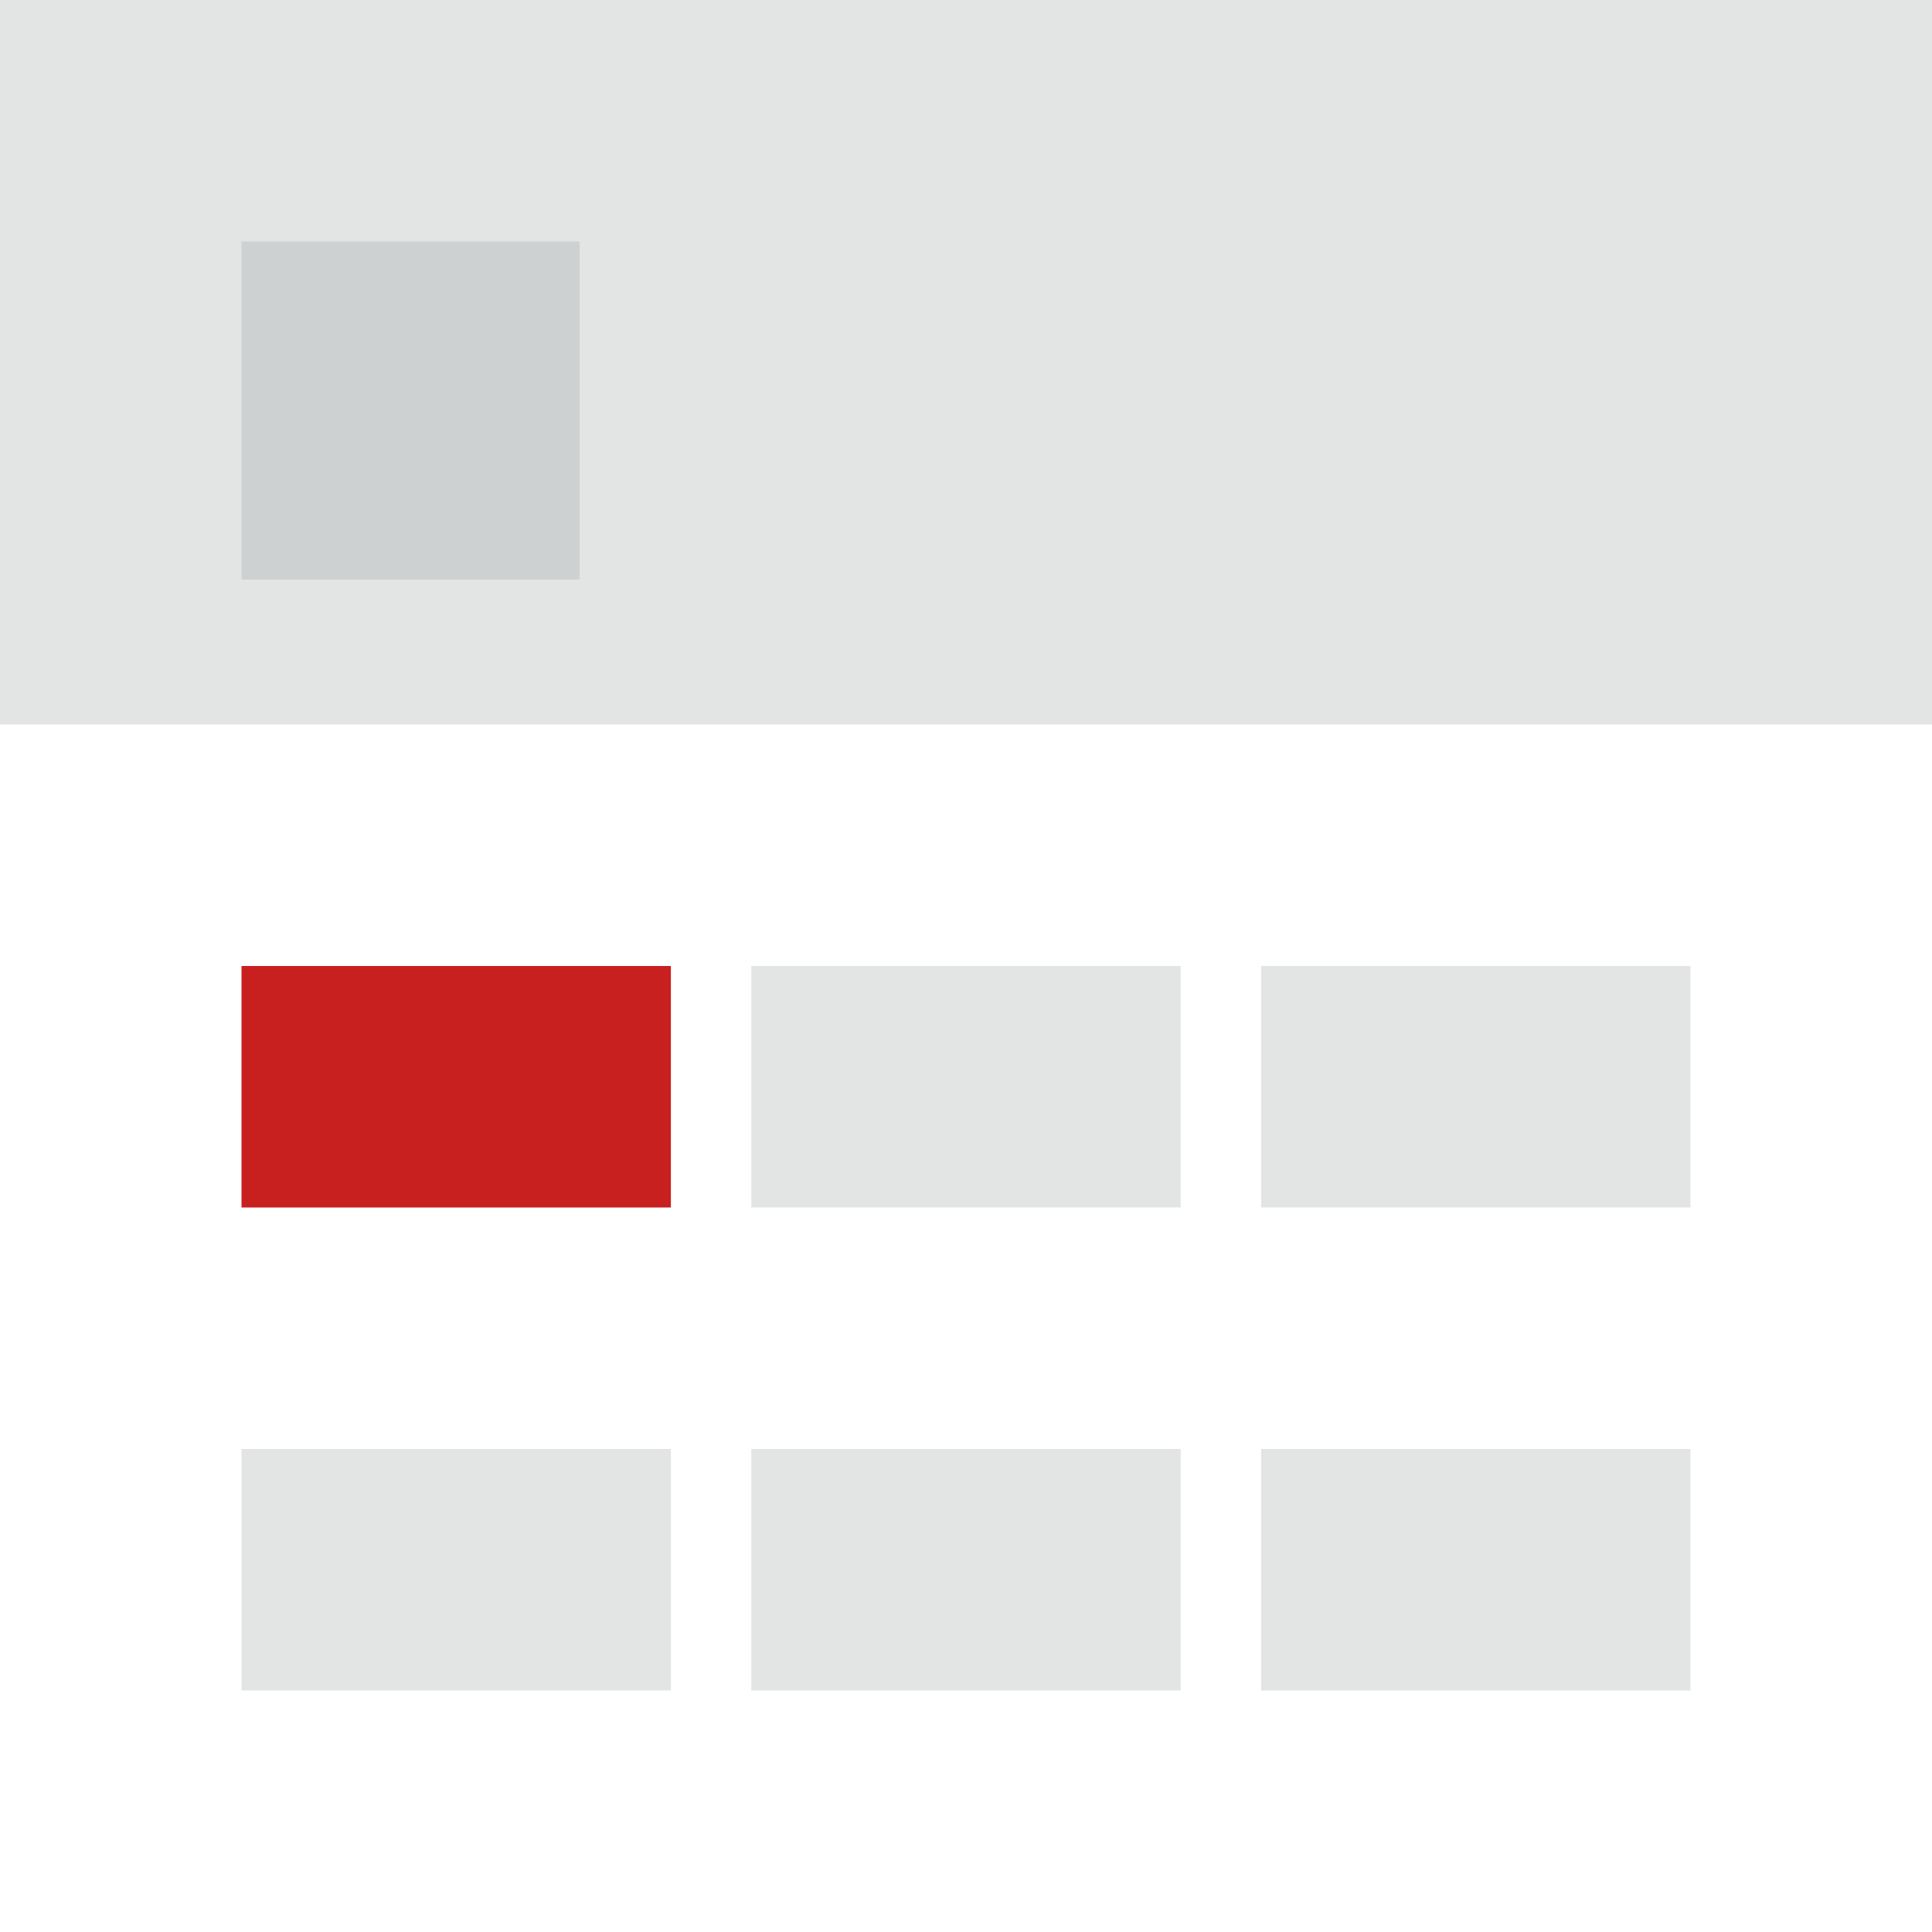
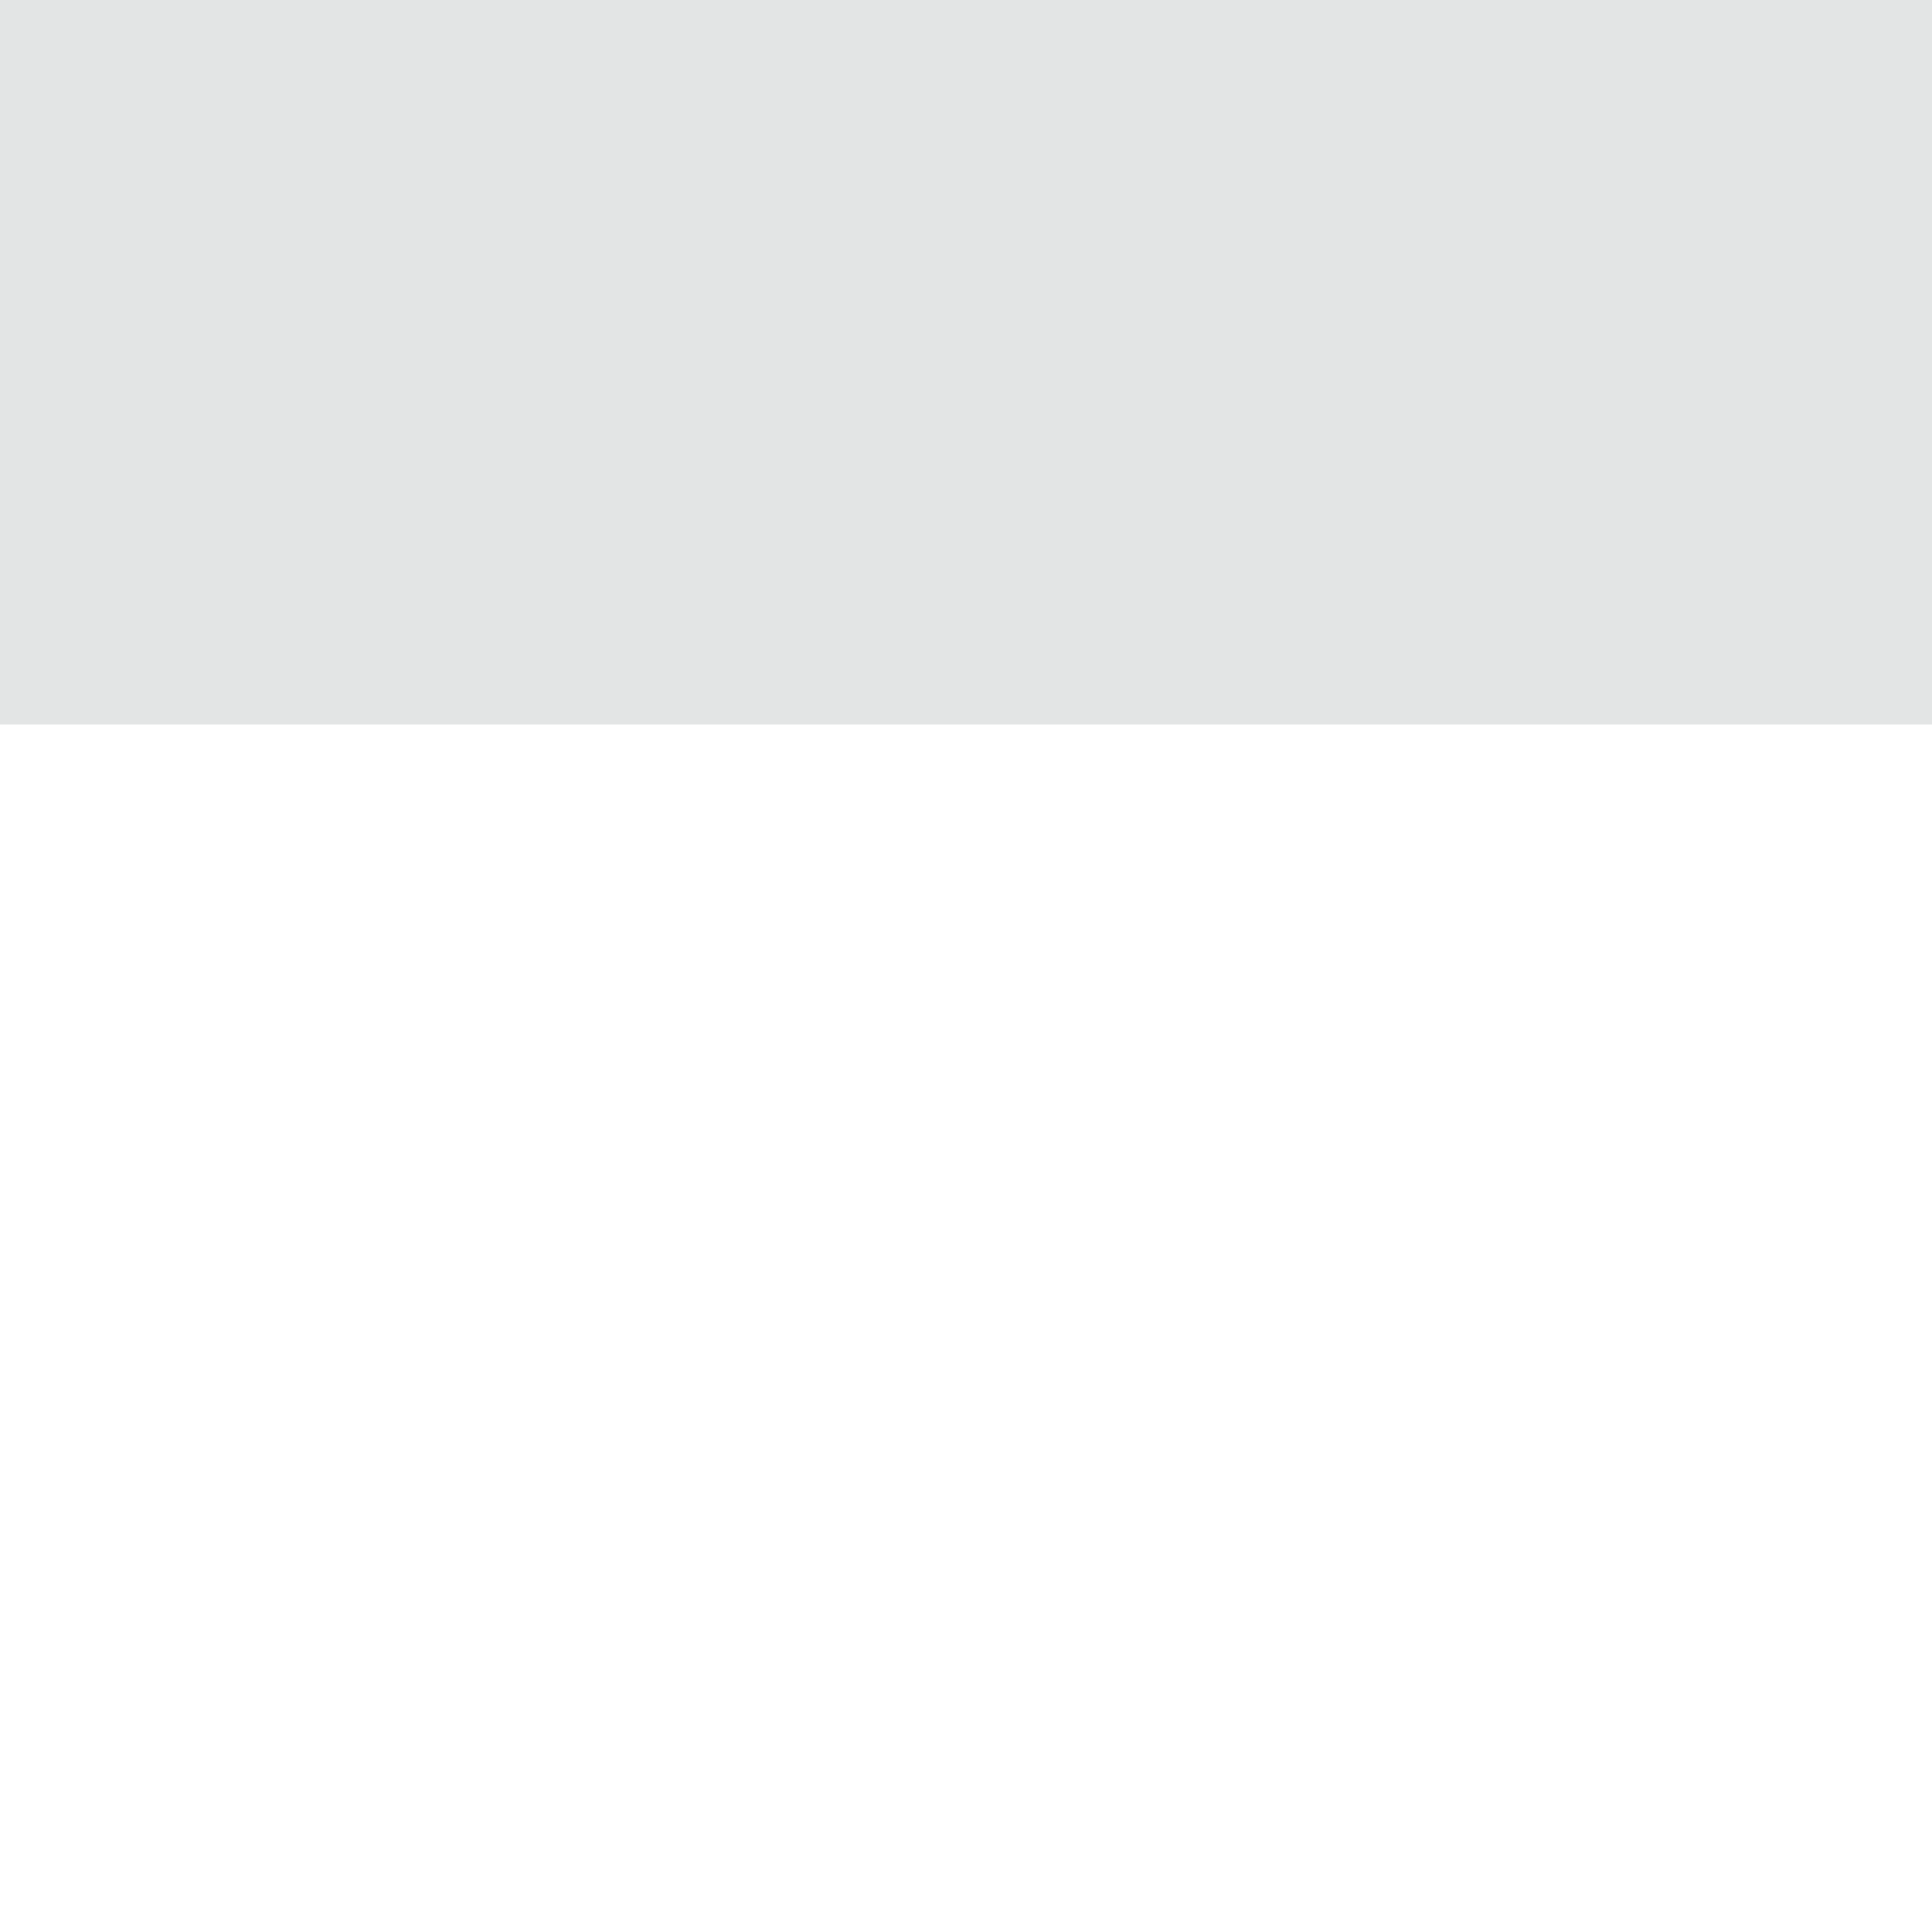
<svg xmlns="http://www.w3.org/2000/svg" viewBox="0 0 80 80">
  <title>YouTube_Thumbnail</title>
  <path fill="#e3e5e5" d="M0 0h80v30H0z" />
-   <path fill="#c8201f" d="M10 40h17.78v10H10z" />
-   <path fill="#e3e5e5" d="M52.22 40H70v10H52.22zM31.11 40h17.78v10H31.11zM10 60h17.78v10H10zM52.22 60H70v10H52.22zM31.11 60h17.78v10H31.11z" />
-   <path fill="#ced1d2" d="M10 10h14v14H10z" />
</svg>